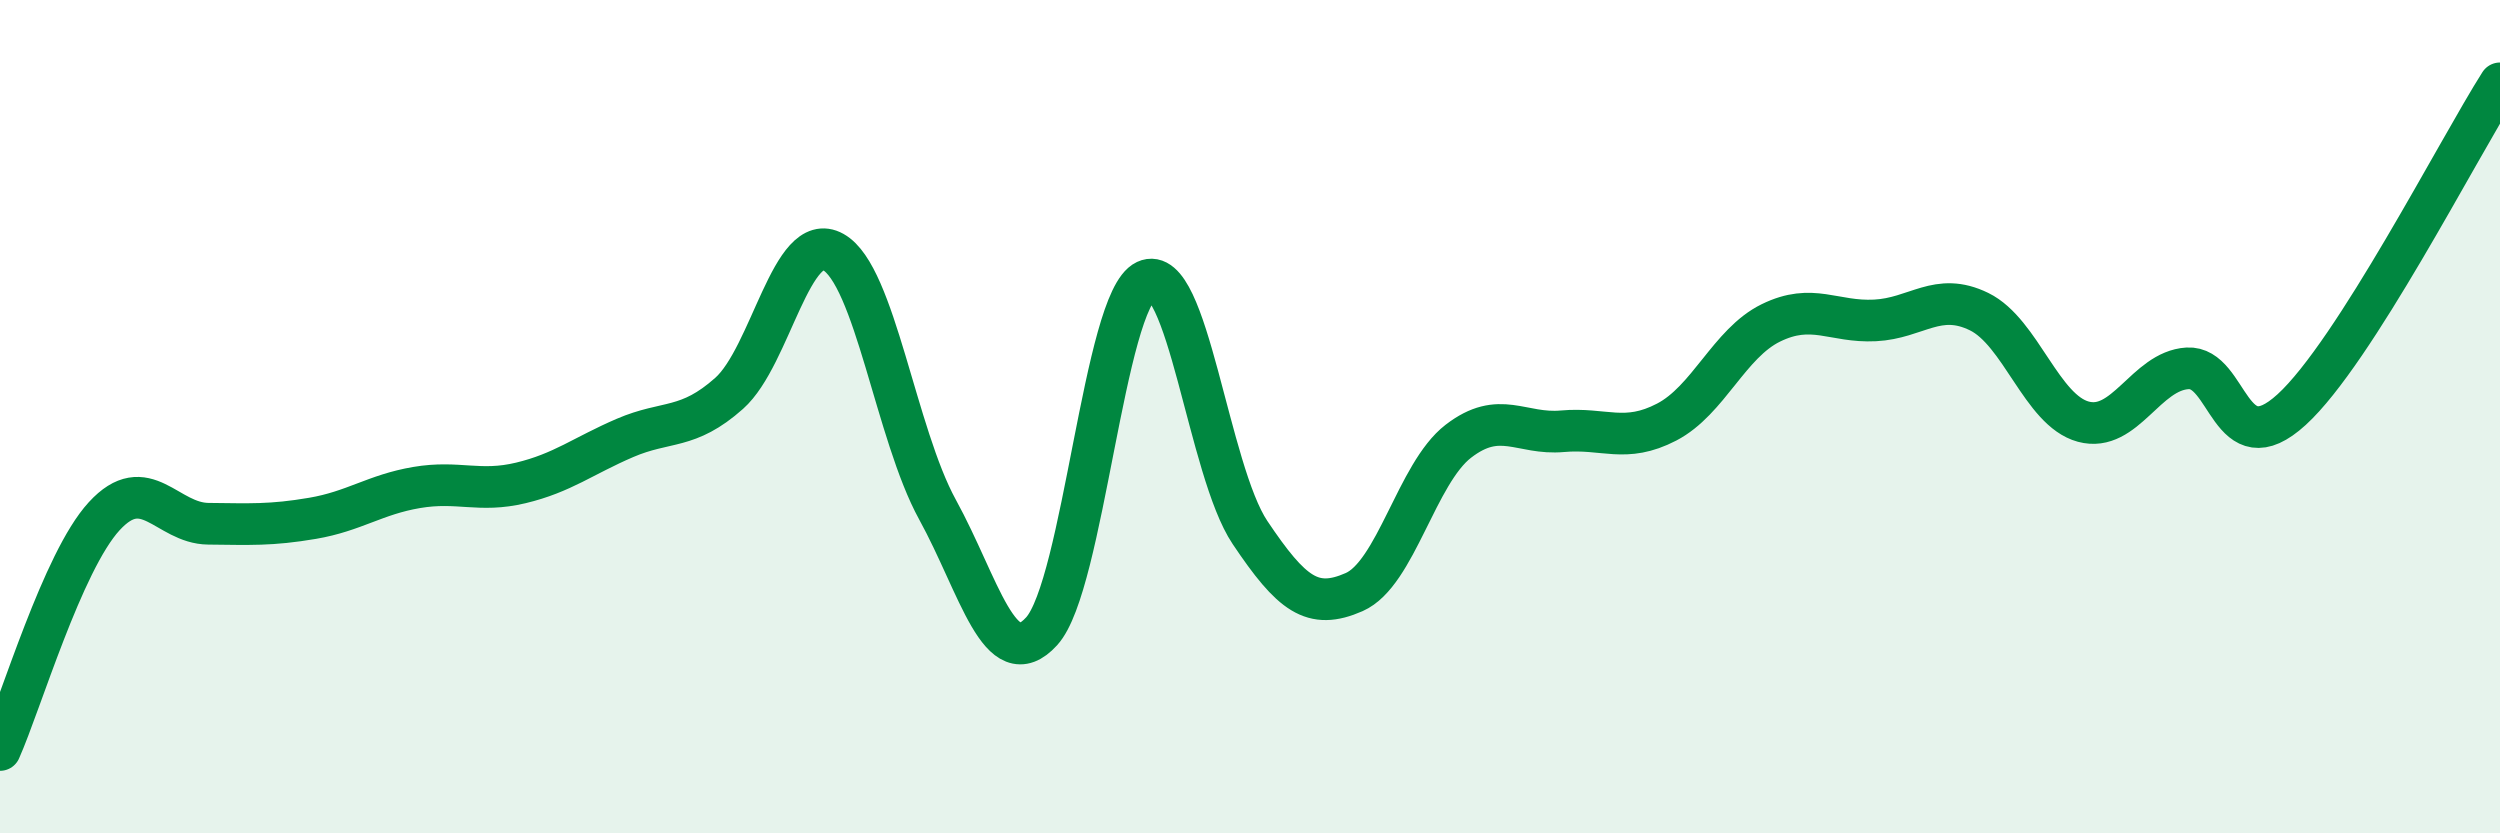
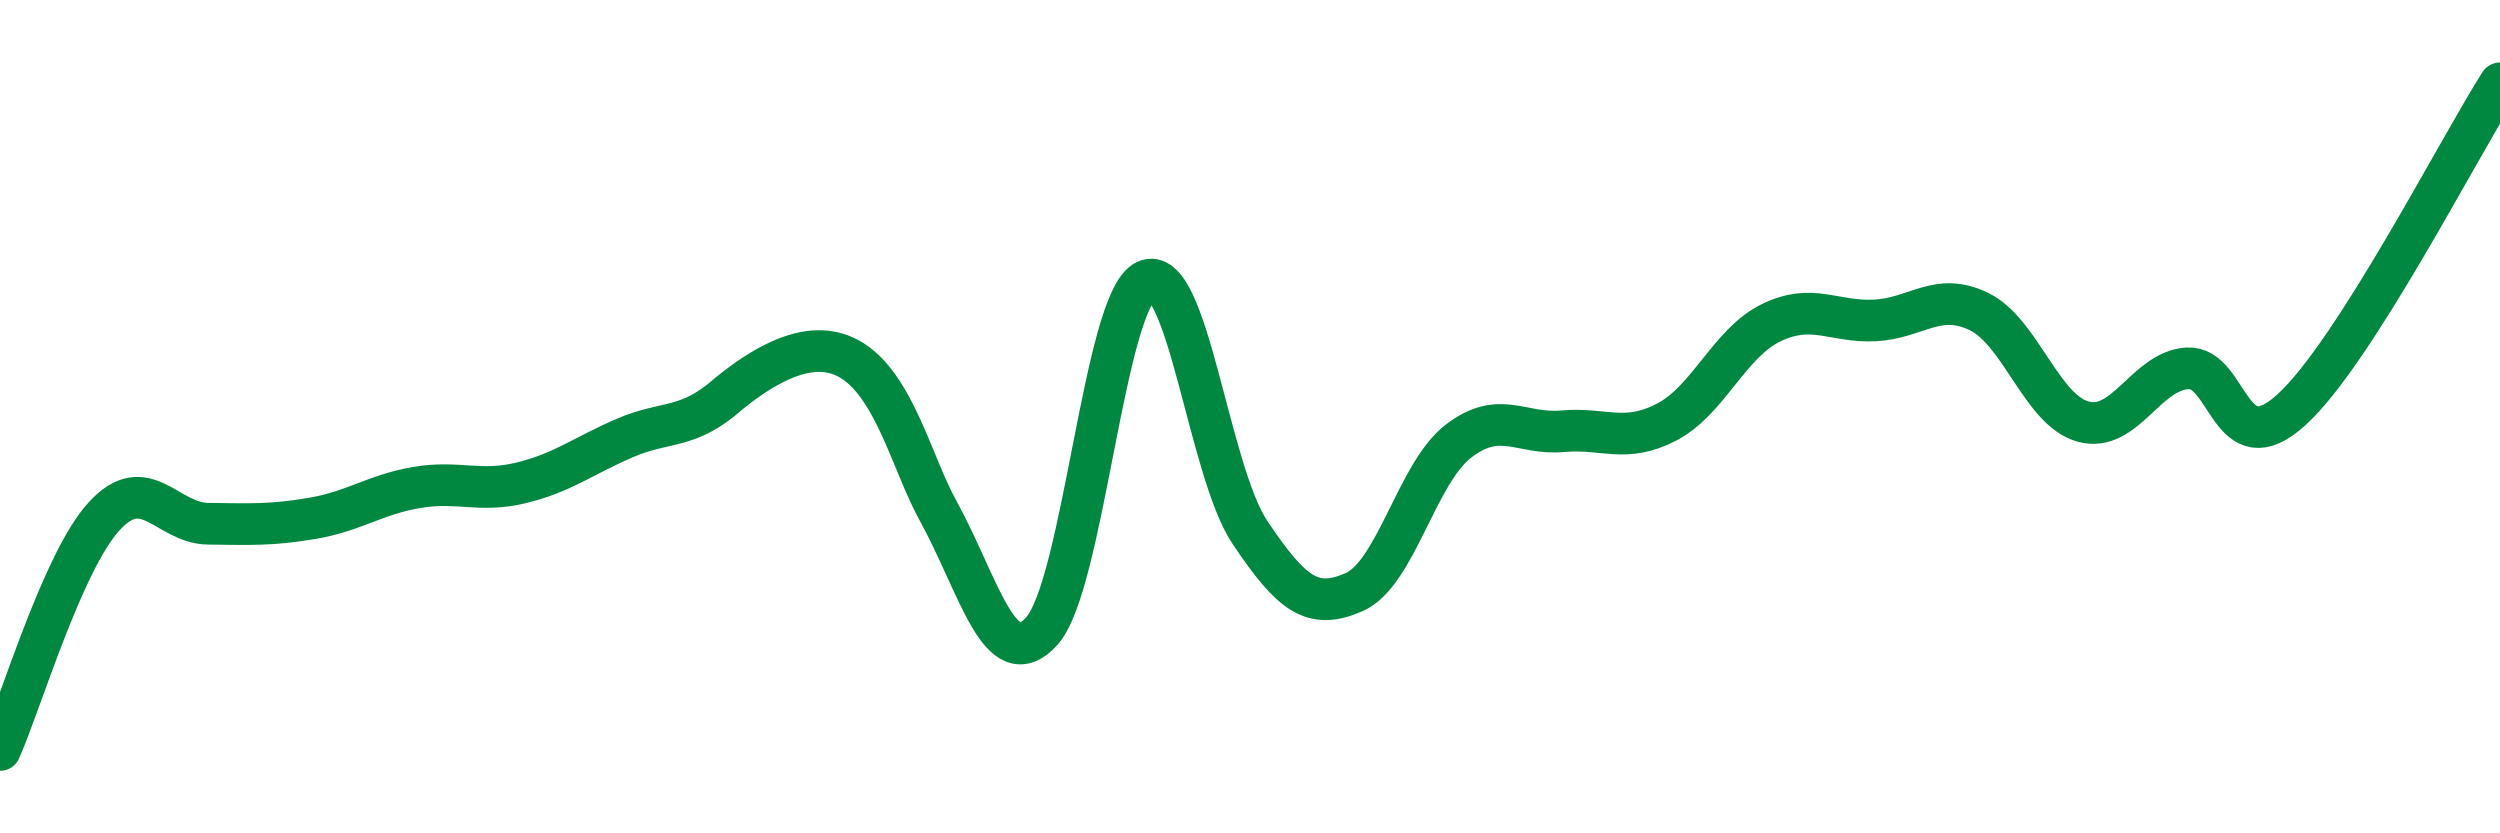
<svg xmlns="http://www.w3.org/2000/svg" width="60" height="20" viewBox="0 0 60 20">
-   <path d="M 0,18 C 0.5,16.88 1.5,13.48 2.5,12.39 C 3.5,11.3 4,12.56 5,12.57 C 6,12.58 6.5,12.61 7.5,12.44 C 8.5,12.27 9,11.87 10,11.7 C 11,11.53 11.5,11.83 12.5,11.59 C 13.5,11.35 14,10.94 15,10.51 C 16,10.08 16.5,10.33 17.5,9.44 C 18.5,8.55 19,5.49 20,6.05 C 21,6.61 21.5,10.41 22.5,12.23 C 23.5,14.05 24,16.25 25,15.15 C 26,14.05 26.5,7.21 27.5,6.74 C 28.5,6.27 29,11.29 30,12.78 C 31,14.27 31.5,14.65 32.5,14.21 C 33.5,13.77 34,11.36 35,10.59 C 36,9.82 36.5,10.44 37.5,10.35 C 38.5,10.26 39,10.65 40,10.13 C 41,9.61 41.5,8.24 42.5,7.75 C 43.5,7.26 44,7.74 45,7.69 C 46,7.64 46.5,6.99 47.5,7.48 C 48.5,7.97 49,9.85 50,10.12 C 51,10.39 51.5,8.9 52.5,8.84 C 53.5,8.78 53.5,11.2 55,9.83 C 56.5,8.46 59,3.57 60,2L60 20L0 20Z" fill="#008740" opacity="0.1" stroke-linecap="round" stroke-linejoin="round" />
-   <path d="M 0,18 C 0.5,16.88 1.5,13.48 2.5,12.39 C 3.5,11.3 4,12.56 5,12.57 C 6,12.58 6.5,12.61 7.5,12.44 C 8.5,12.27 9,11.87 10,11.7 C 11,11.53 11.5,11.83 12.5,11.59 C 13.5,11.35 14,10.94 15,10.51 C 16,10.08 16.5,10.33 17.5,9.44 C 18.5,8.55 19,5.49 20,6.05 C 21,6.61 21.5,10.41 22.5,12.23 C 23.5,14.05 24,16.25 25,15.15 C 26,14.05 26.5,7.21 27.5,6.74 C 28.5,6.27 29,11.29 30,12.78 C 31,14.27 31.5,14.65 32.5,14.21 C 33.5,13.77 34,11.36 35,10.59 C 36,9.82 36.5,10.44 37.5,10.35 C 38.5,10.26 39,10.65 40,10.13 C 41,9.61 41.5,8.24 42.5,7.75 C 43.5,7.26 44,7.74 45,7.69 C 46,7.64 46.5,6.99 47.5,7.48 C 48.5,7.97 49,9.85 50,10.12 C 51,10.39 51.5,8.9 52.5,8.84 C 53.5,8.78 53.5,11.2 55,9.83 C 56.5,8.46 59,3.57 60,2" stroke="#008740" stroke-width="1" fill="none" stroke-linecap="round" stroke-linejoin="round" />
+   <path d="M 0,18 C 0.5,16.88 1.5,13.48 2.5,12.39 C 3.5,11.3 4,12.56 5,12.57 C 6,12.58 6.5,12.61 7.5,12.44 C 8.5,12.27 9,11.87 10,11.7 C 11,11.53 11.5,11.83 12.5,11.59 C 13.5,11.35 14,10.94 15,10.51 C 16,10.08 16.5,10.33 17.5,9.44 C 21,6.61 21.5,10.41 22.5,12.23 C 23.5,14.05 24,16.25 25,15.15 C 26,14.05 26.5,7.21 27.5,6.74 C 28.5,6.27 29,11.29 30,12.78 C 31,14.27 31.5,14.65 32.5,14.21 C 33.5,13.77 34,11.36 35,10.59 C 36,9.82 36.5,10.44 37.5,10.35 C 38.5,10.26 39,10.65 40,10.13 C 41,9.61 41.5,8.24 42.5,7.75 C 43.5,7.26 44,7.74 45,7.69 C 46,7.64 46.5,6.99 47.5,7.48 C 48.5,7.97 49,9.85 50,10.12 C 51,10.39 51.5,8.9 52.5,8.84 C 53.5,8.78 53.5,11.2 55,9.83 C 56.5,8.46 59,3.57 60,2" stroke="#008740" stroke-width="1" fill="none" stroke-linecap="round" stroke-linejoin="round" />
</svg>